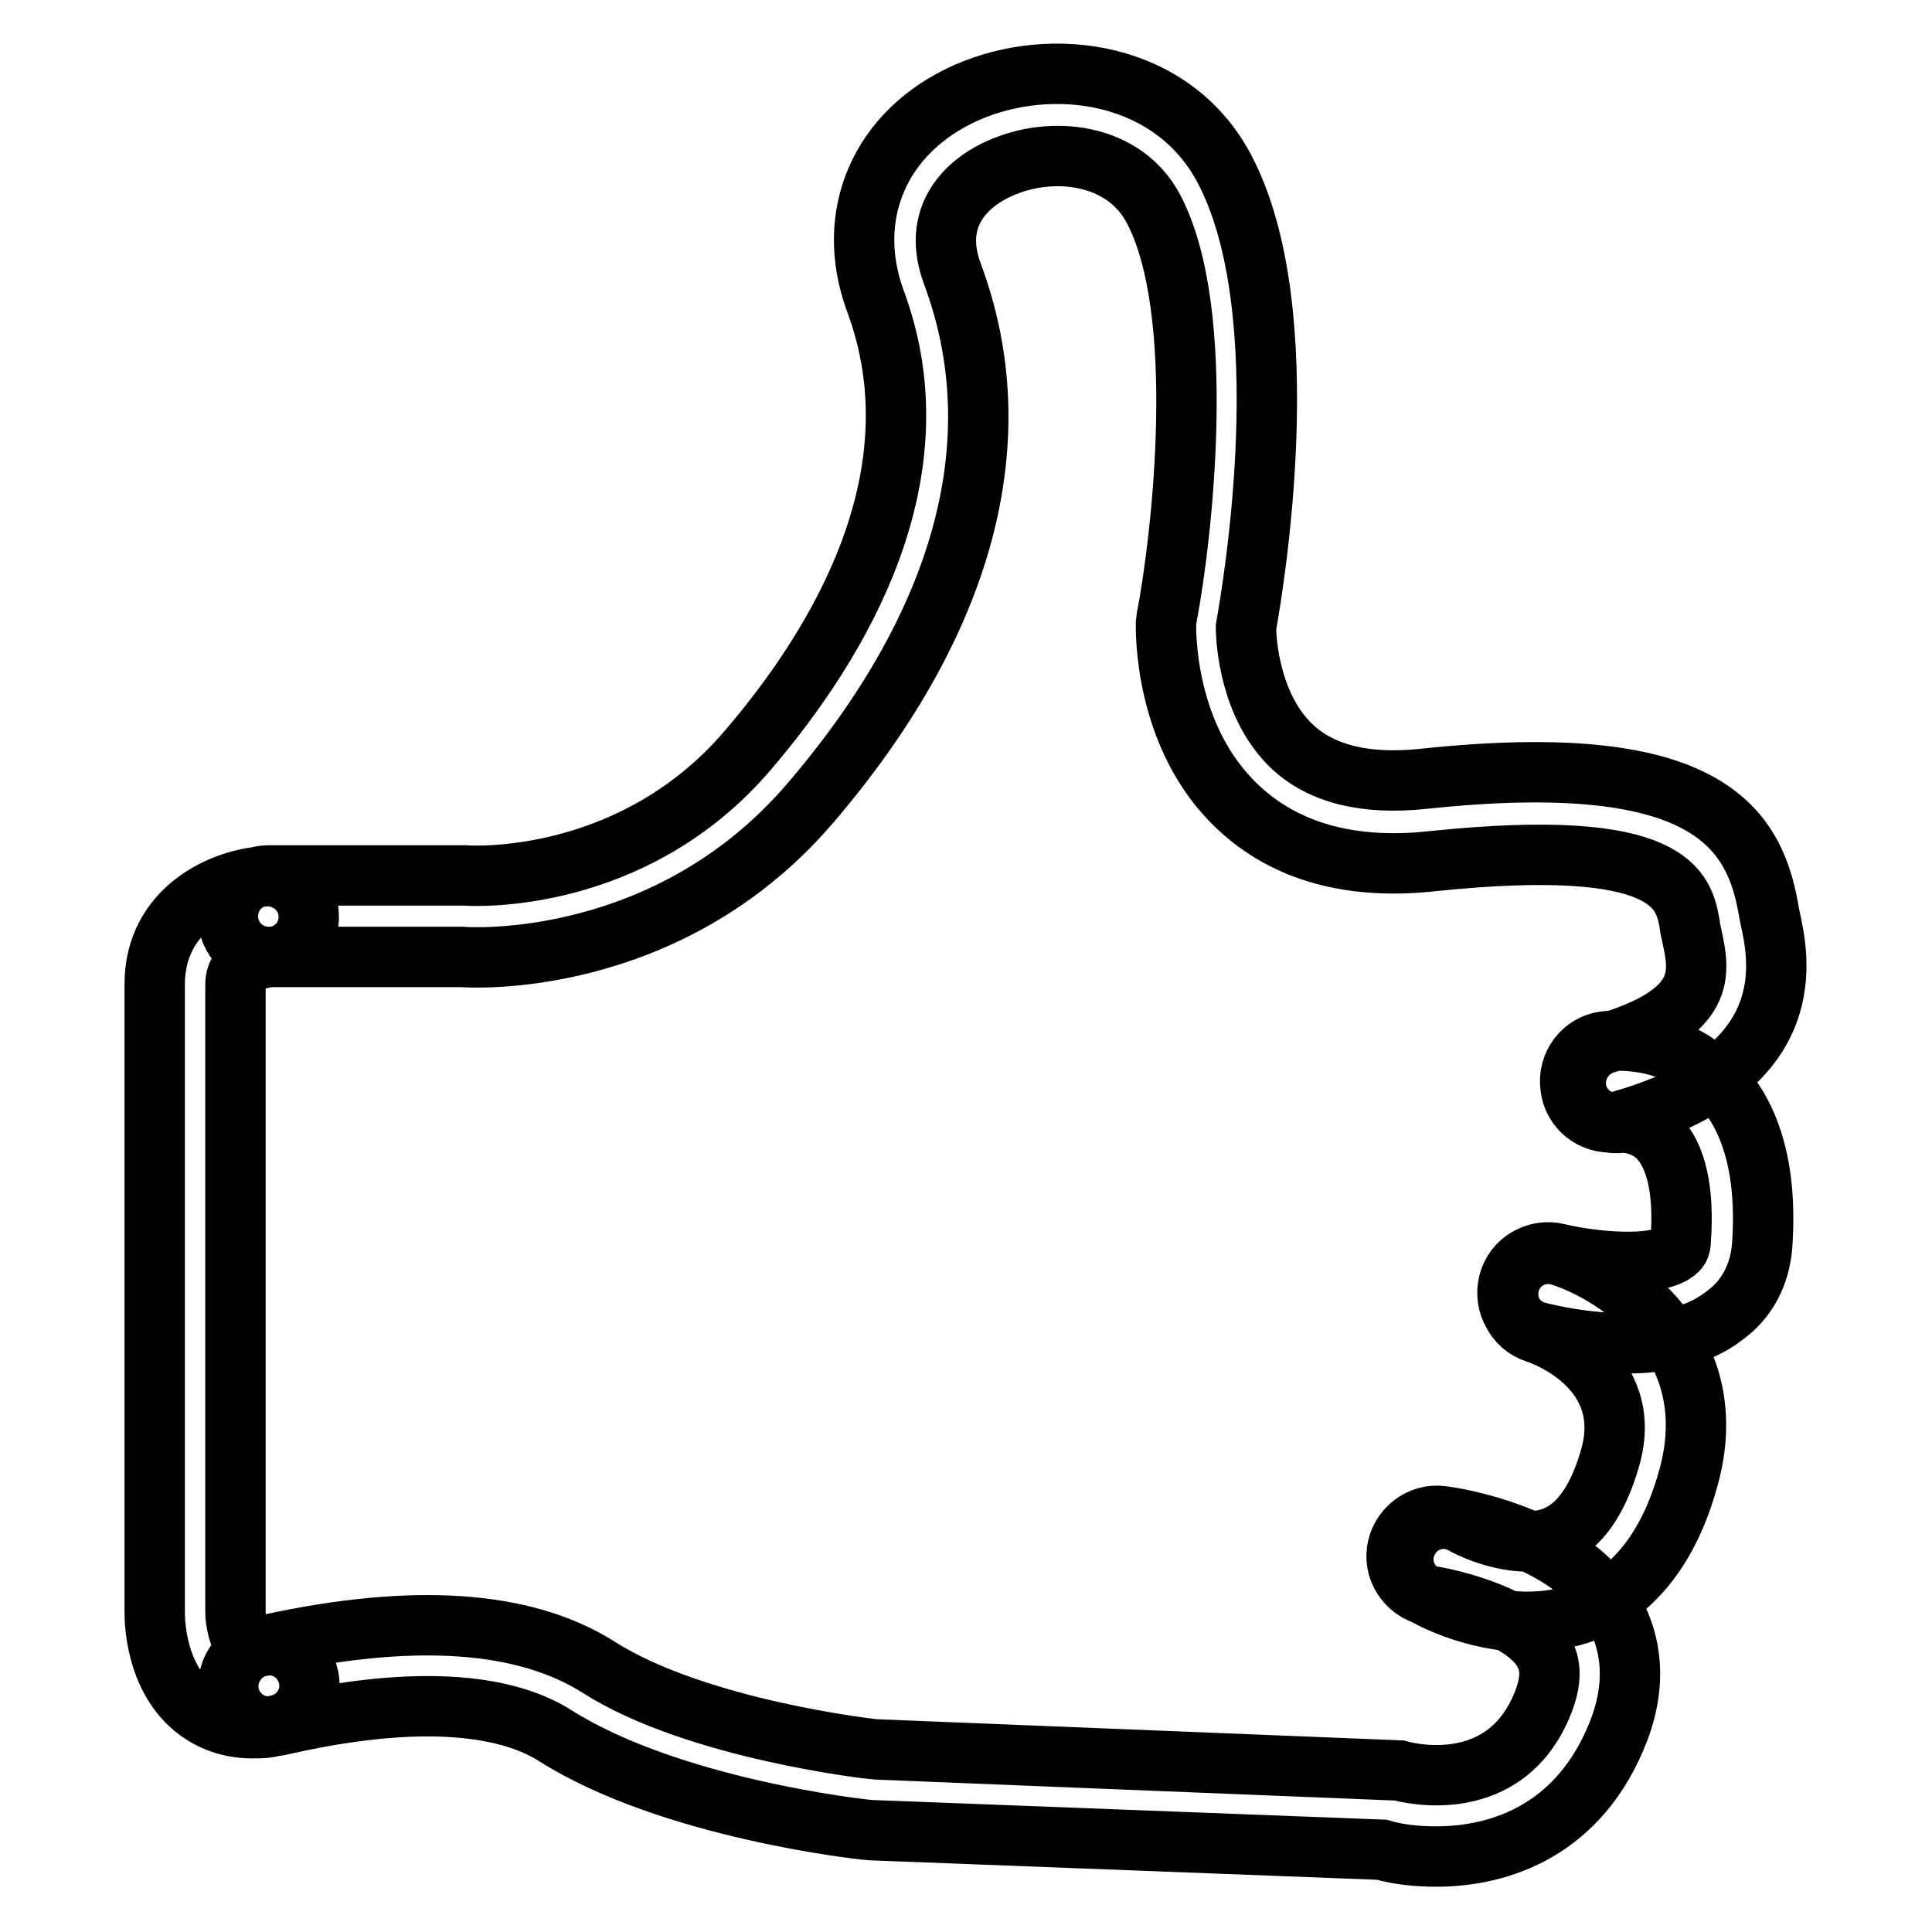
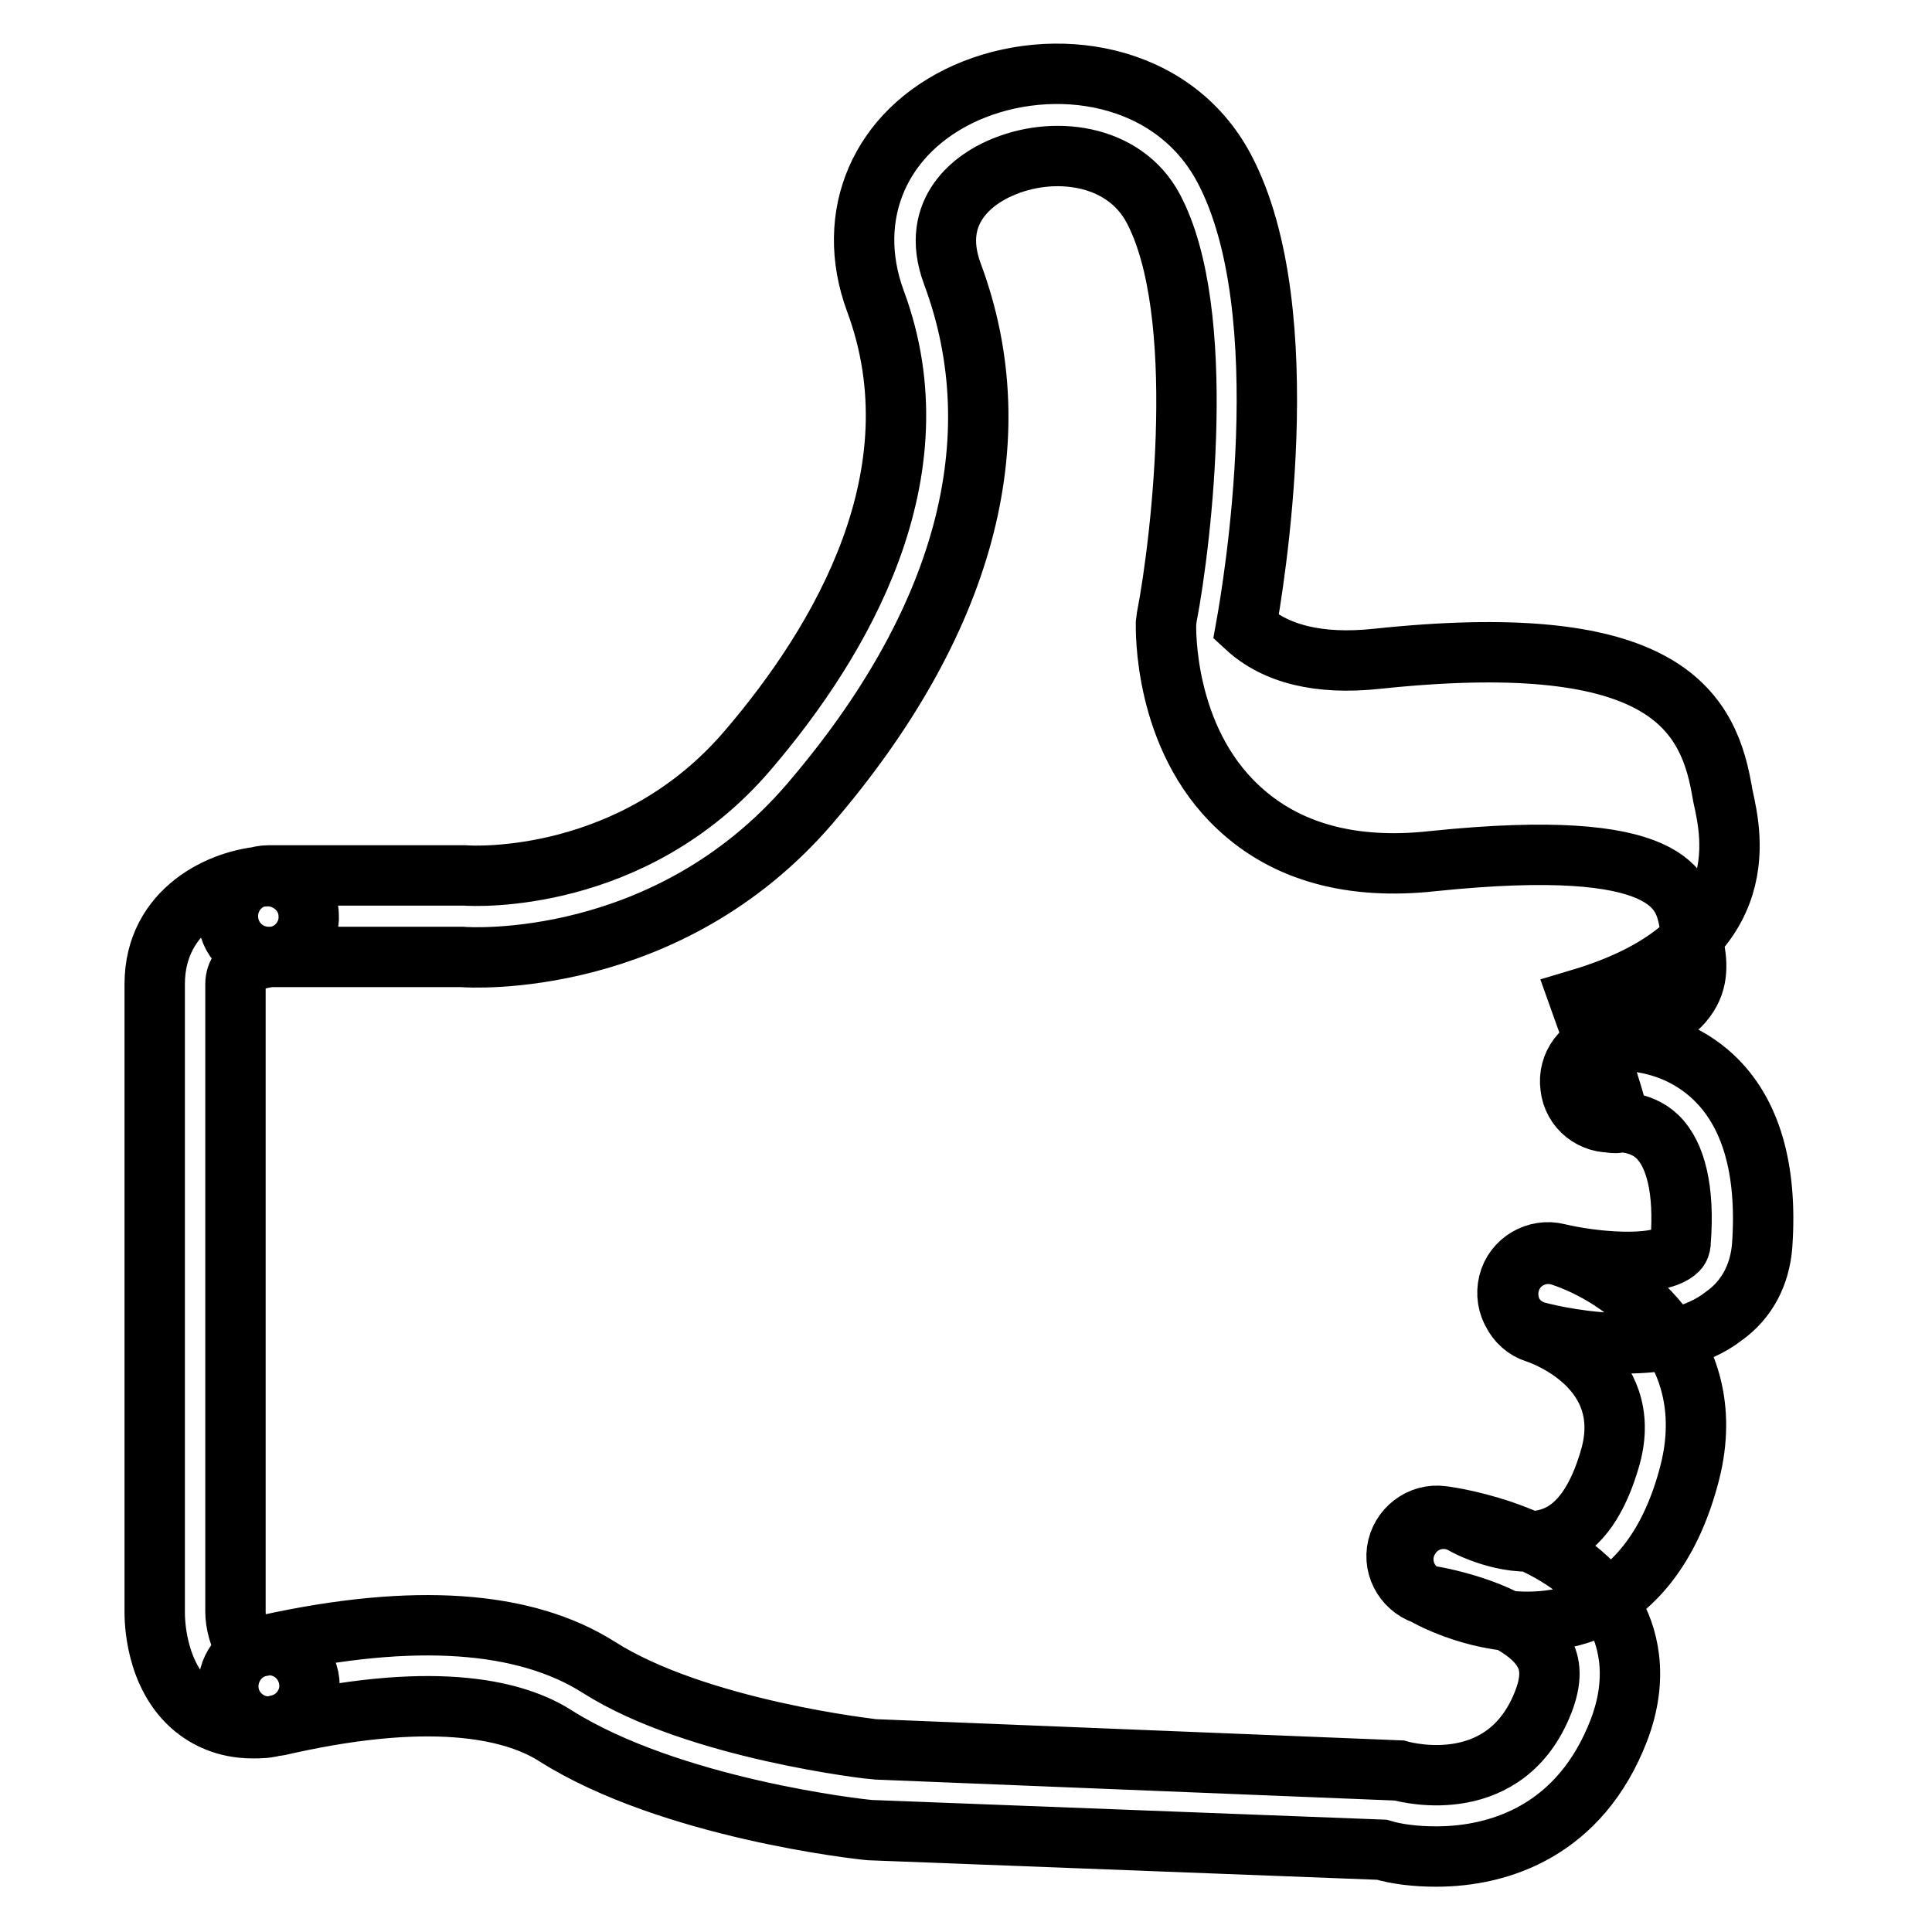
<svg xmlns="http://www.w3.org/2000/svg" version="1.1" x="0px" y="0px" viewBox="0 0 256 256" enable-background="new 0 0 256 256" xml:space="preserve">
  <g>
-     <path stroke-width="8" fill-opacity="0" stroke="#000000" d="M214.1,148.8c-2.3,0-4.4-1.5-5.1-3.8c-0.8-2.8,0.8-5.8,3.6-6.7c13.8-4.1,12.6-9.5,11.6-14.2 c-0.1-0.6-0.3-1.1-0.3-1.6c-0.8-4.4-2.1-11.7-34-8.4c-10.8,1.2-19.5-1.2-25.8-7.1c-10-9.3-9.6-23.8-9.6-24.4l0.1-0.8 c2-10.4,5.5-40.5-1.8-54.2c-3.9-7.3-13.4-8.4-20.3-5.3c-3,1.3-9.5,5.4-6.3,14c8.2,22,1.6,46.3-18.9,70.2 c-18.9,22-45,20.4-46.1,20.3l-25.6,0c-3,0-5.4-2.4-5.4-5.4c0-3,2.4-5.4,5.4-5.4h26c1.2,0.1,22.3,1.2,37.5-16.6 c12.4-14.5,25.4-36.6,16.9-59.5c-4.2-11.4,0.6-22.5,12-27.6c11.5-5.1,27.4-2.8,34.2,10c10.1,19,3.8,55.8,2.9,60.8 c0,1.8,0.5,10.6,6.2,15.9c3.9,3.6,9.7,5,17.3,4.2c36.7-3.9,43.7,5.9,45.7,17.1l0.2,1.1c1.2,5.4,4.5,19.9-19,26.9 C215.2,148.8,214.6,148.8,214.1,148.8z M202.4,214.9c-7.4,0-13.5-3.5-13.8-3.7c-2.6-1.5-3.4-4.8-1.9-7.3c1.5-2.6,4.8-3.4,7.3-1.9 c1.8,1,7.6,3.4,12,1.6c3.3-1.3,5.8-4.9,7.4-10.6c3.2-11.6-8.6-16-9.9-16.4c-2.8-0.9-4.3-4-3.4-6.8c0.9-2.8,3.9-4.3,6.7-3.4 c8,2.6,21.8,12.1,16.9,29.5c-2.5,9.1-7.2,15-13.7,17.7C207.5,214.5,204.9,214.9,202.4,214.9z M215.4,178c-5.3,0-10.1-1.1-11.6-1.5 c-2.9-0.7-4.6-3.6-3.9-6.5c0.7-2.9,3.7-4.6,6.5-3.9c4.6,1.1,12.8,1.9,15.6-0.2c0.4-0.3,0.7-0.6,0.7-1.5c0.5-6.6-0.6-11.4-3.1-13.8 c-2.3-2.2-5.5-1.9-5.6-1.9c-3,0.3-5.6-1.8-5.9-4.7c-0.4-2.9,1.6-5.6,4.5-6c0.8-0.1,8.2-1,14.3,4.6c5.1,4.7,7.3,12.3,6.6,22.4 c-0.3,3.9-2,7.2-5.1,9.4C224.8,177.2,219.9,178,215.4,178z M190.3,246c-2.7,0-5.2-0.3-7.2-0.9l-67.8-2.6 c-1.4-0.1-26.5-2.9-41.7-12.5c-5-3.2-15.3-6.1-35.6-1.6c-0.8,0.2-1.3,0.3-1.6,0.3c-2.9,0.5-5.7-1.6-6.1-4.5 c-0.4-2.9,1.6-5.7,4.5-6.1l0.8-0.2c19.2-4.2,33.9-3.2,43.7,3c13,8.3,36.4,10.9,36.7,10.9l69.4,2.8c1.4,0.4,14.2,3.5,19.1-9.1 c1.4-3.6,0.7-5.5,0-6.7c-2.7-4.6-11.8-6.8-14.8-7.3c-2.9-0.4-5-3.1-4.6-6s3.1-5,6-4.6c1.7,0.2,16.7,2.5,22.6,12.4 c1.9,3.2,3.6,8.7,0.8,16C209.4,242.5,198.8,246,190.3,246z M33.5,229c-3.7,0-6.2-1.4-7.8-2.7c-5.2-4.3-5.2-11.8-5.2-12.7v-83.2 c0-9.9,8.9-14,14.8-14.3c2.8-0.1,5.5,2.1,5.6,5.1c0.2,2.9-2.1,5.5-5,5.6c-1.1,0.1-4.7,0.6-4.7,3.6v83.2c0,1.3,0.5,3.7,1.4,4.4 c0.4,0.4,1.4,0.2,2,0.1c2.9-0.6,5.7,1.3,6.3,4.2c0.6,2.9-1.3,5.7-4.2,6.3C35.5,229,34.5,229,33.5,229z" />
+     <path stroke-width="8" fill-opacity="0" stroke="#000000" d="M214.1,148.8c-2.3,0-4.4-1.5-5.1-3.8c-0.8-2.8,0.8-5.8,3.6-6.7c13.8-4.1,12.6-9.5,11.6-14.2 c-0.1-0.6-0.3-1.1-0.3-1.6c-0.8-4.4-2.1-11.7-34-8.4c-10.8,1.2-19.5-1.2-25.8-7.1c-10-9.3-9.6-23.8-9.6-24.4l0.1-0.8 c2-10.4,5.5-40.5-1.8-54.2c-3.9-7.3-13.4-8.4-20.3-5.3c-3,1.3-9.5,5.4-6.3,14c8.2,22,1.6,46.3-18.9,70.2 c-18.9,22-45,20.4-46.1,20.3l-25.6,0c-3,0-5.4-2.4-5.4-5.4c0-3,2.4-5.4,5.4-5.4h26c1.2,0.1,22.3,1.2,37.5-16.6 c12.4-14.5,25.4-36.6,16.9-59.5c-4.2-11.4,0.6-22.5,12-27.6c11.5-5.1,27.4-2.8,34.2,10c10.1,19,3.8,55.8,2.9,60.8 c3.9,3.6,9.7,5,17.3,4.2c36.7-3.9,43.7,5.9,45.7,17.1l0.2,1.1c1.2,5.4,4.5,19.9-19,26.9 C215.2,148.8,214.6,148.8,214.1,148.8z M202.4,214.9c-7.4,0-13.5-3.5-13.8-3.7c-2.6-1.5-3.4-4.8-1.9-7.3c1.5-2.6,4.8-3.4,7.3-1.9 c1.8,1,7.6,3.4,12,1.6c3.3-1.3,5.8-4.9,7.4-10.6c3.2-11.6-8.6-16-9.9-16.4c-2.8-0.9-4.3-4-3.4-6.8c0.9-2.8,3.9-4.3,6.7-3.4 c8,2.6,21.8,12.1,16.9,29.5c-2.5,9.1-7.2,15-13.7,17.7C207.5,214.5,204.9,214.9,202.4,214.9z M215.4,178c-5.3,0-10.1-1.1-11.6-1.5 c-2.9-0.7-4.6-3.6-3.9-6.5c0.7-2.9,3.7-4.6,6.5-3.9c4.6,1.1,12.8,1.9,15.6-0.2c0.4-0.3,0.7-0.6,0.7-1.5c0.5-6.6-0.6-11.4-3.1-13.8 c-2.3-2.2-5.5-1.9-5.6-1.9c-3,0.3-5.6-1.8-5.9-4.7c-0.4-2.9,1.6-5.6,4.5-6c0.8-0.1,8.2-1,14.3,4.6c5.1,4.7,7.3,12.3,6.6,22.4 c-0.3,3.9-2,7.2-5.1,9.4C224.8,177.2,219.9,178,215.4,178z M190.3,246c-2.7,0-5.2-0.3-7.2-0.9l-67.8-2.6 c-1.4-0.1-26.5-2.9-41.7-12.5c-5-3.2-15.3-6.1-35.6-1.6c-0.8,0.2-1.3,0.3-1.6,0.3c-2.9,0.5-5.7-1.6-6.1-4.5 c-0.4-2.9,1.6-5.7,4.5-6.1l0.8-0.2c19.2-4.2,33.9-3.2,43.7,3c13,8.3,36.4,10.9,36.7,10.9l69.4,2.8c1.4,0.4,14.2,3.5,19.1-9.1 c1.4-3.6,0.7-5.5,0-6.7c-2.7-4.6-11.8-6.8-14.8-7.3c-2.9-0.4-5-3.1-4.6-6s3.1-5,6-4.6c1.7,0.2,16.7,2.5,22.6,12.4 c1.9,3.2,3.6,8.7,0.8,16C209.4,242.5,198.8,246,190.3,246z M33.5,229c-3.7,0-6.2-1.4-7.8-2.7c-5.2-4.3-5.2-11.8-5.2-12.7v-83.2 c0-9.9,8.9-14,14.8-14.3c2.8-0.1,5.5,2.1,5.6,5.1c0.2,2.9-2.1,5.5-5,5.6c-1.1,0.1-4.7,0.6-4.7,3.6v83.2c0,1.3,0.5,3.7,1.4,4.4 c0.4,0.4,1.4,0.2,2,0.1c2.9-0.6,5.7,1.3,6.3,4.2c0.6,2.9-1.3,5.7-4.2,6.3C35.5,229,34.5,229,33.5,229z" />
  </g>
</svg>